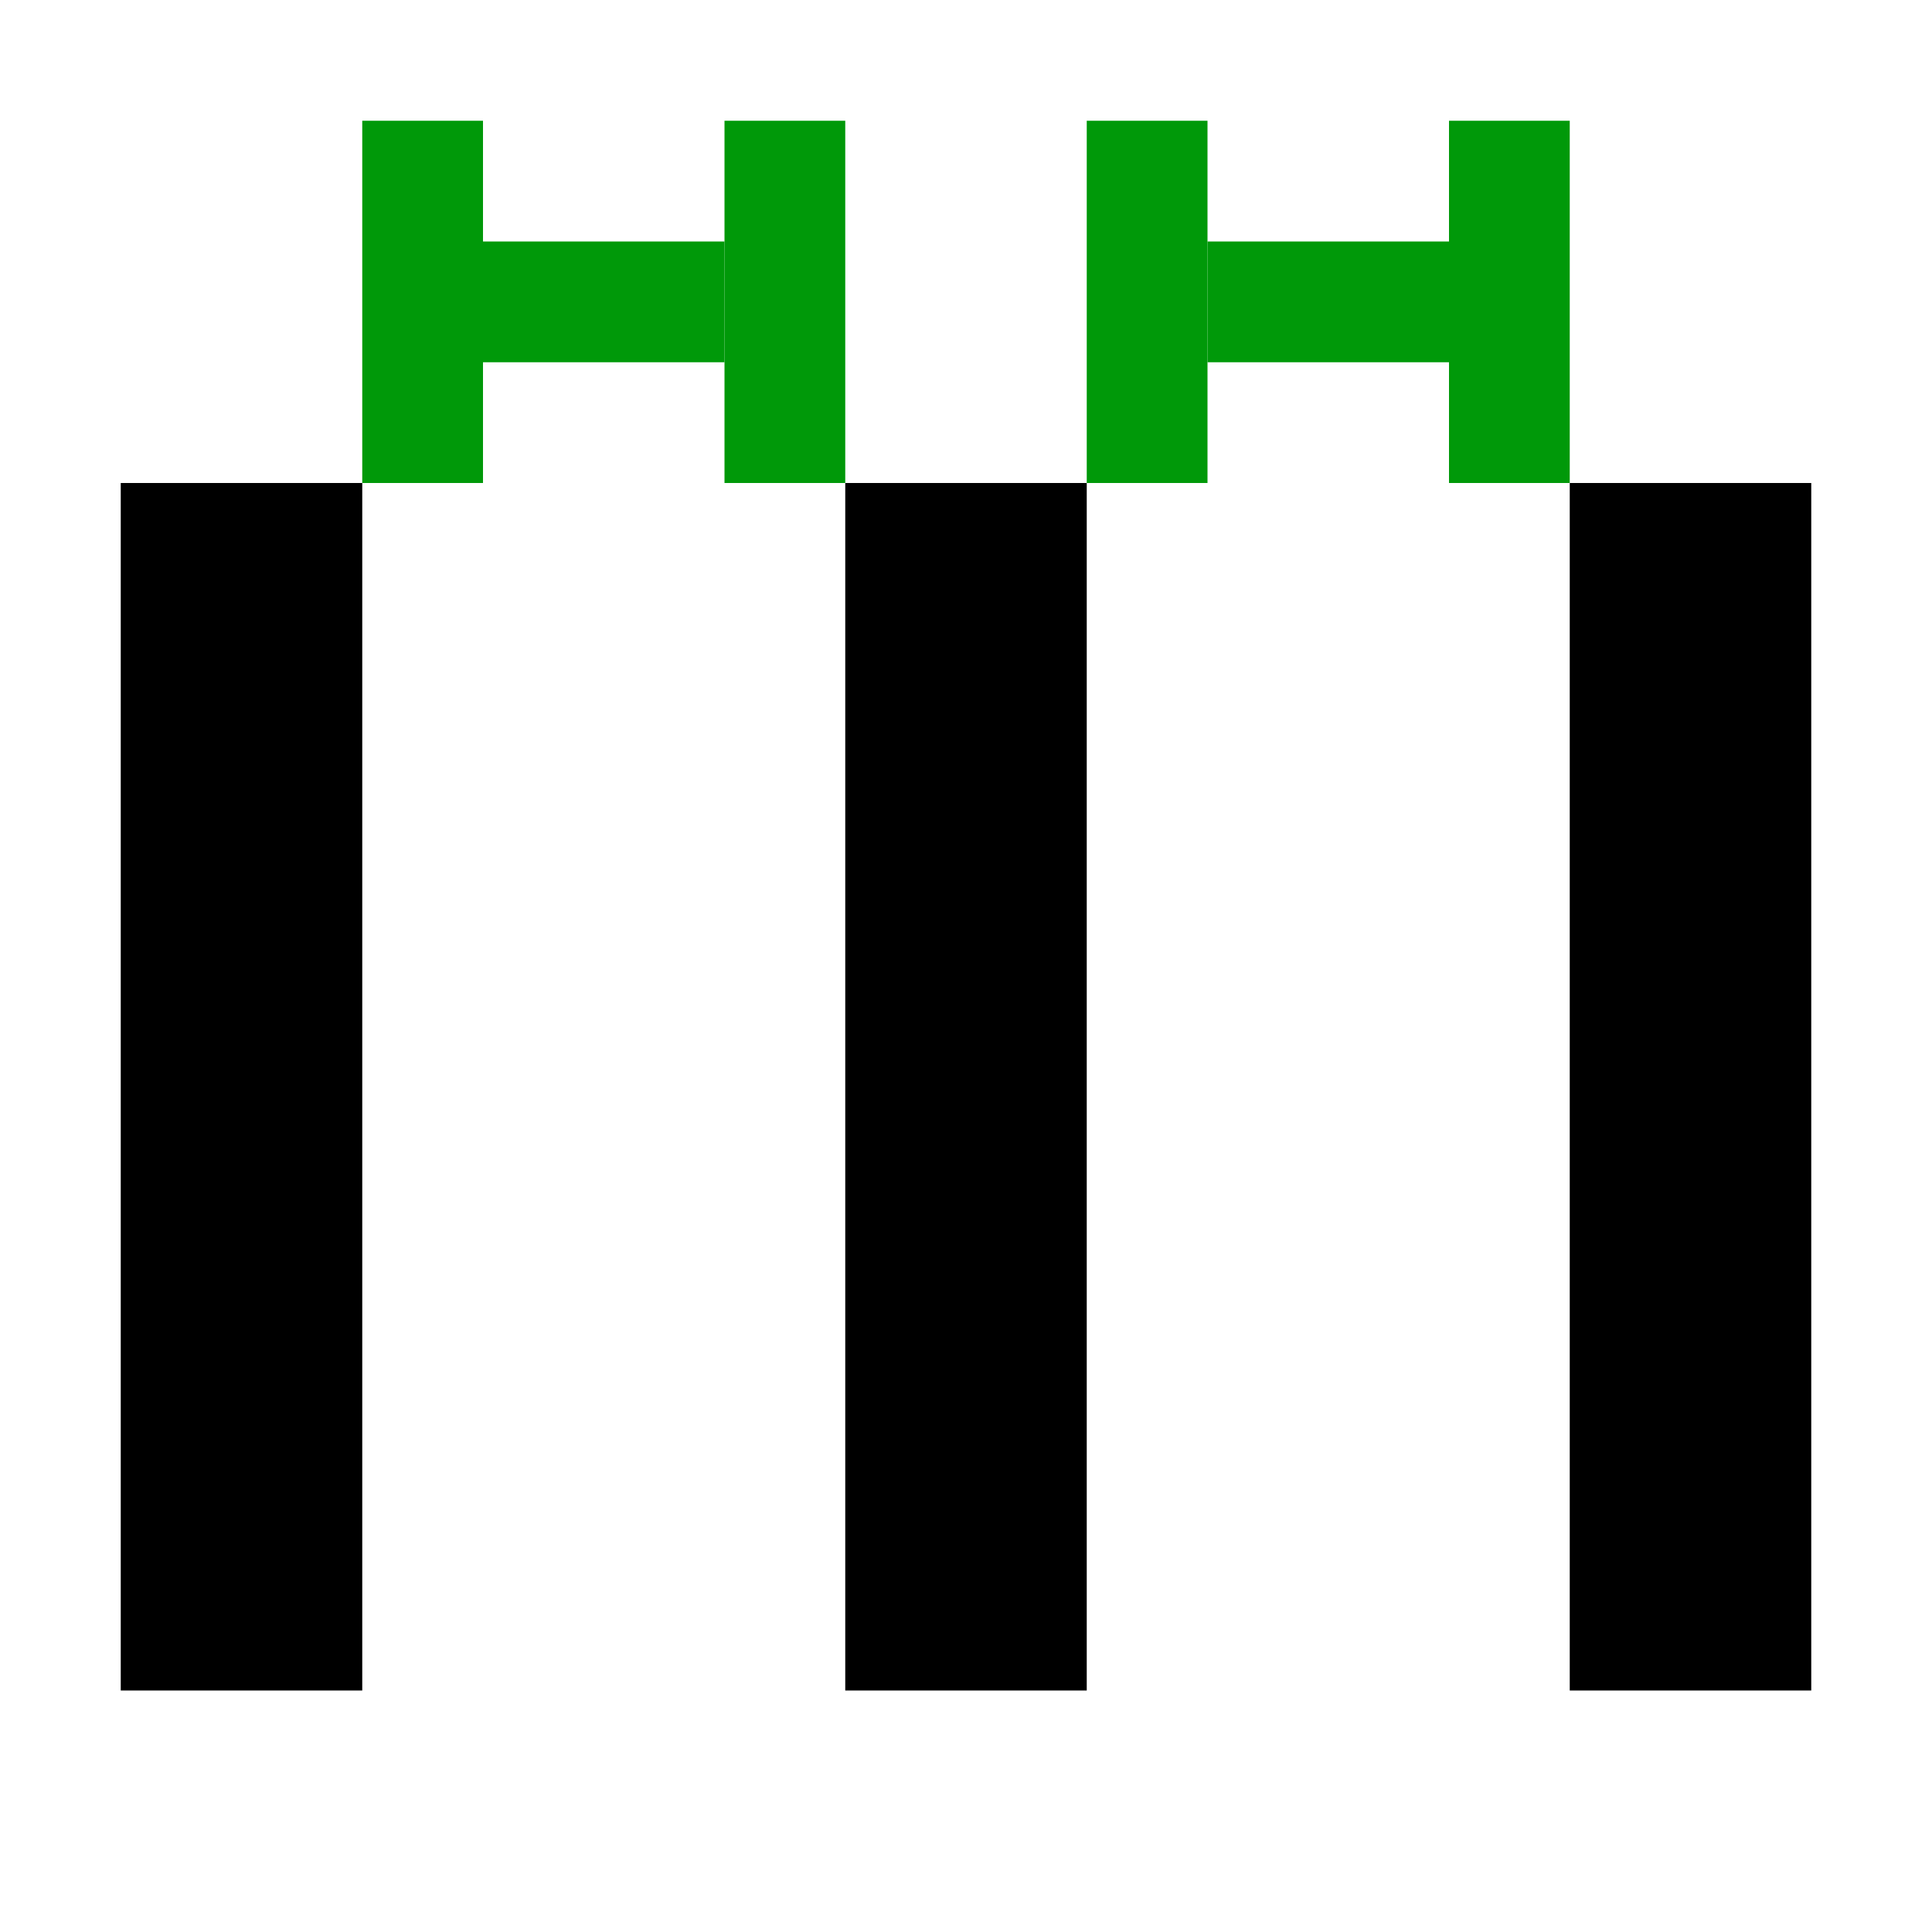
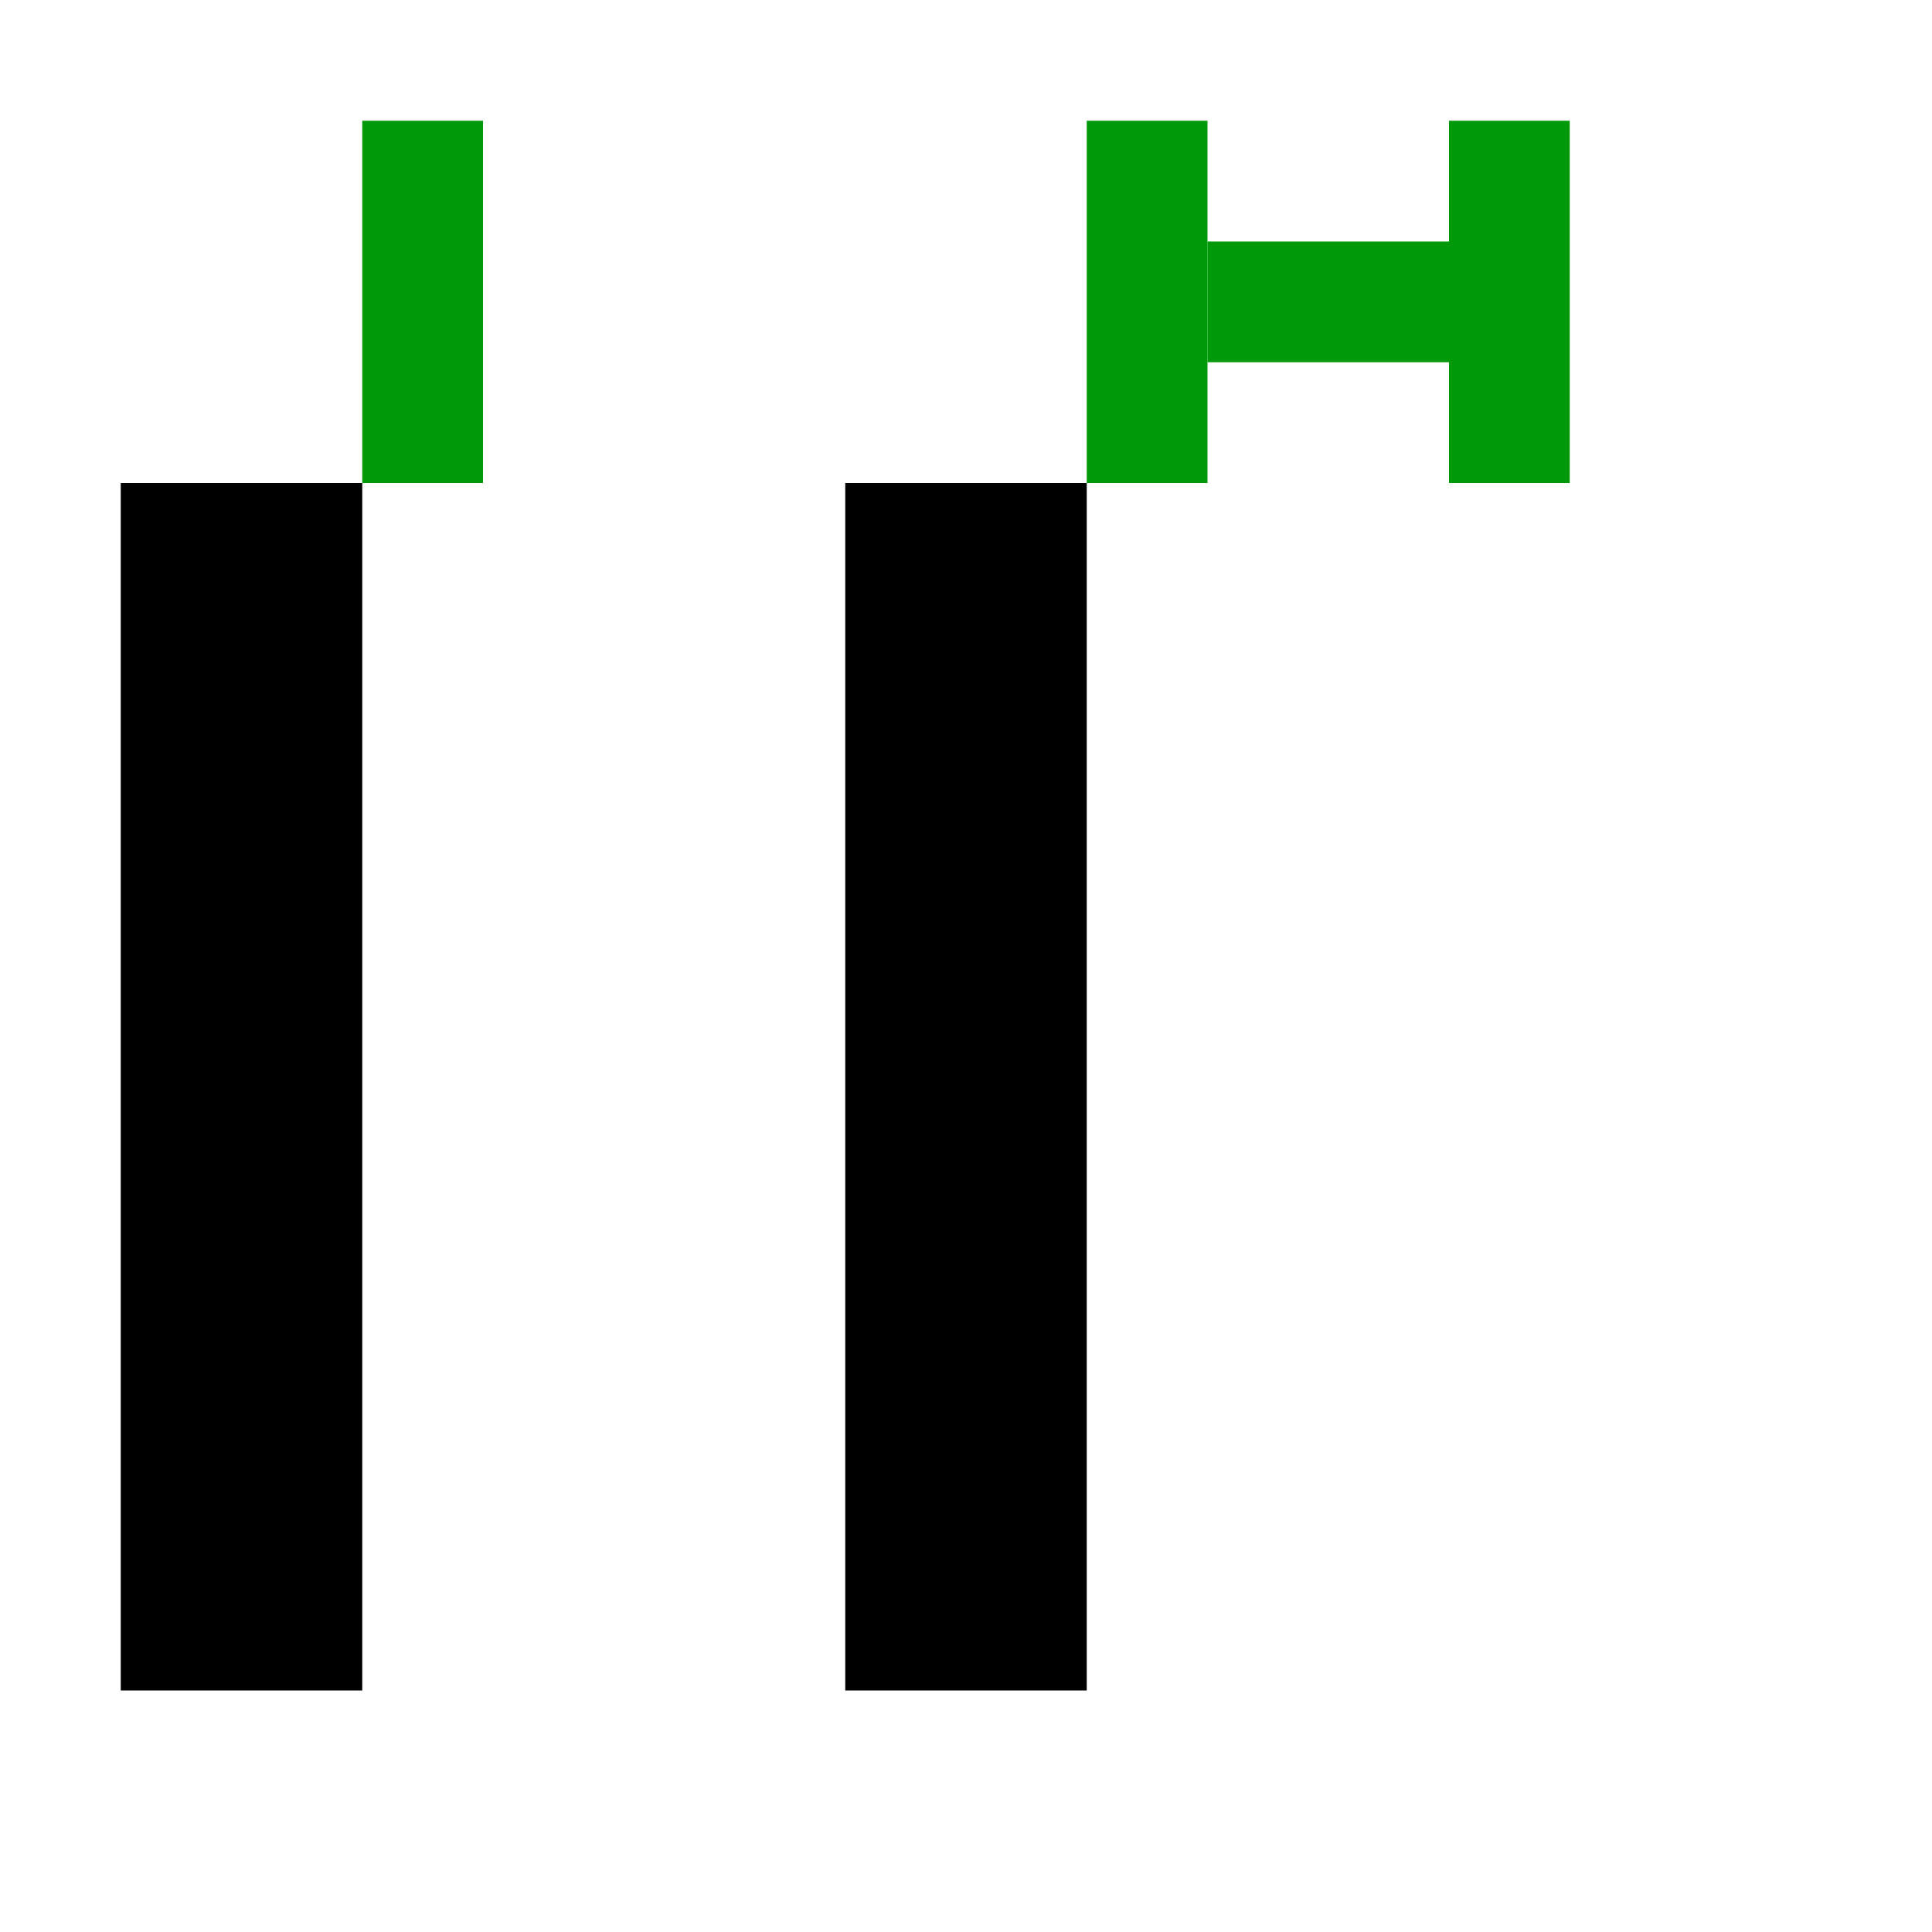
<svg xmlns="http://www.w3.org/2000/svg" xmlns:ns1="http://sodipodi.sourceforge.net/DTD/sodipodi-0.dtd" xmlns:ns2="http://www.inkscape.org/namespaces/inkscape" version="1.1" id="svg1" width="16" height="16" viewBox="0 0 16 16" ns1:docname="snap-distribution-symbolic.svg" ns2:version="1.2-dev (3e8c8af2ca, 2021-06-30)">
  <defs id="defs6230" />
  <style id="s0">.success { fill:#009909; }
.warning { fill:#FF1990; }
.error { fill:#00AAFF; }
</style>
  <style id="s2">
@import '../../highlights.css';
</style>
  <ns1:namedview objecttolerance="10" gridtolerance="10" guidetolerance="10" id="namedview" showgrid="false" ns2:zoom="22.914856" ns2:cx="14.968455" ns2:cy="3.3820854" ns2:window-width="1918" ns2:window-height="1055" ns2:window-x="0" ns2:window-y="23" ns2:window-maximized="1" ns2:current-layer="path-division" ns2:document-rotation="0" pagecolor="#ffffff" bordercolor="#666666" borderopacity="1.0" ns2:pageshadow="2" ns2:pageopacity="0.0" ns2:pagecheckerboard="0" ns2:snap-bbox="true" ns2:bbox-paths="true" ns2:bbox-nodes="true" ns2:snap-bbox-edge-midpoints="true" ns2:snap-bbox-midpoints="true" ns2:showpageshadow="false">
    <ns2:grid type="xygrid" id="grid" />
  </ns1:namedview>
  <g transform="translate(-165,-667.362)" ns2:label="00080" id="path-division">
-     <path ns2:connector-curvature="0" id="path19677" d="m 165,667.362 h 16 v 16 h -16 z" style="opacity:0;fill:none" />
+     <path ns2:connector-curvature="0" id="path19677" d="m 165,667.362 h 16 v 16 h -16 " style="opacity:0;fill:none" />
    <rect style="opacity:1;fill:#000000;stroke-width:0.671;stroke-linecap:round;stroke-linejoin:round" id="rect19679" width="10" height="2" x="671.362" y="-168" transform="rotate(90)" />
    <rect style="opacity:1;fill:#000000;stroke-width:0.671;stroke-linecap:round;stroke-linejoin:round" id="rect19681" width="10" height="2" x="671.362" y="-174" transform="rotate(90)" />
-     <rect style="opacity:1;fill:#000000;stroke-width:0.671;stroke-linecap:round;stroke-linejoin:round" id="rect19683" width="10" height="2" x="671.362" y="-180" transform="rotate(90)" />
-     <rect style="opacity:1;fill-opacity:1;stroke-width:0.671;stroke-linecap:round;stroke-linejoin:round" id="rect19685" width="2" height="1" x="-171" y="669.362" class="success" transform="scale(-1,1)" />
    <rect style="opacity:1;fill-opacity:1;stroke-width:0.671;stroke-linecap:round;stroke-linejoin:round" id="rect19687" width="2" height="1" x="-177" y="669.362" class="success" transform="scale(-1,1)" />
    <rect style="opacity:1;fill:#009909;fill-opacity:1;stroke:none;stroke-width:0.671;stroke-linecap:round;stroke-linejoin:round;stroke-opacity:1" id="rect19689" width="1" height="3" x="168" y="668.362" class="success" />
-     <rect style="opacity:1;fill:#009909;fill-opacity:1;stroke:none;stroke-width:0.671;stroke-linecap:round;stroke-linejoin:round;stroke-opacity:1" id="rect19691" width="1" height="3" x="171" y="668.362" class="success" />
    <rect style="opacity:1;fill:#009909;fill-opacity:1;stroke:none;stroke-width:0.671;stroke-linecap:round;stroke-linejoin:round;stroke-opacity:1" id="rect19693" width="1" height="3" x="174" y="668.362" class="success" />
    <rect style="opacity:1;fill:#009909;fill-opacity:1;stroke:none;stroke-width:0.671;stroke-linecap:round;stroke-linejoin:round;stroke-opacity:1" id="rect19695" width="1" height="3" x="177" y="668.362" class="success" />
  </g>
</svg>